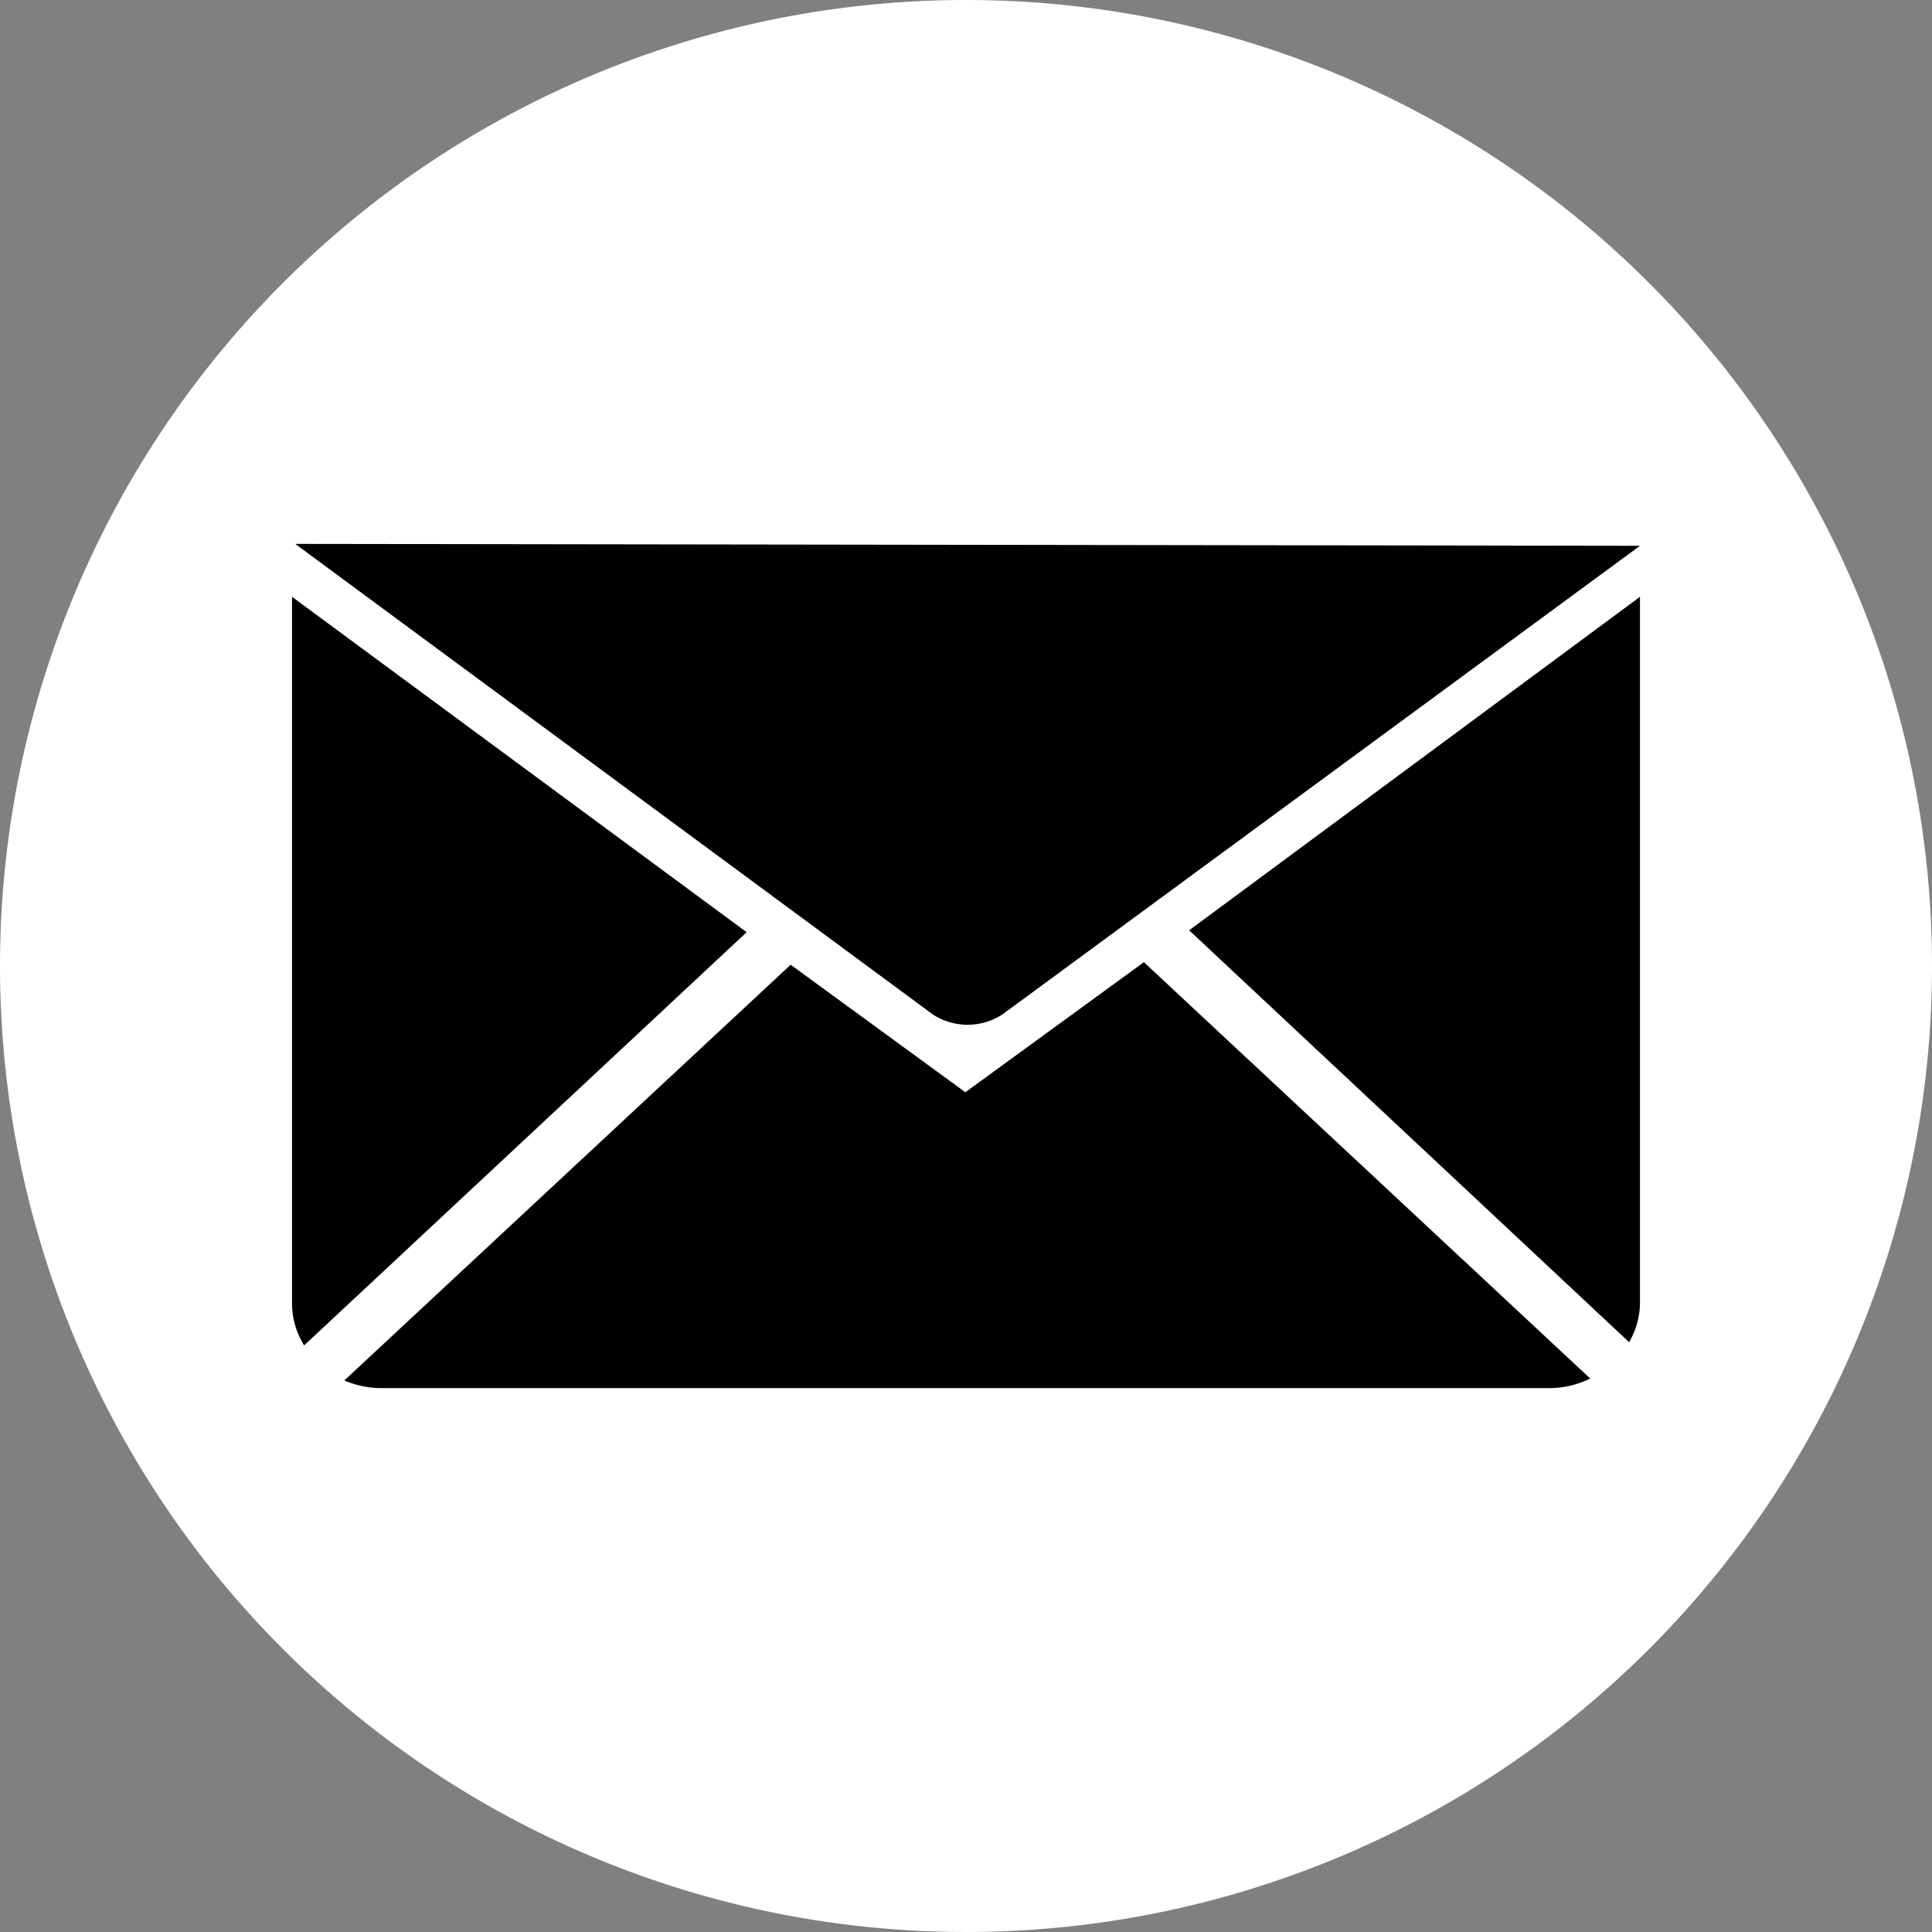
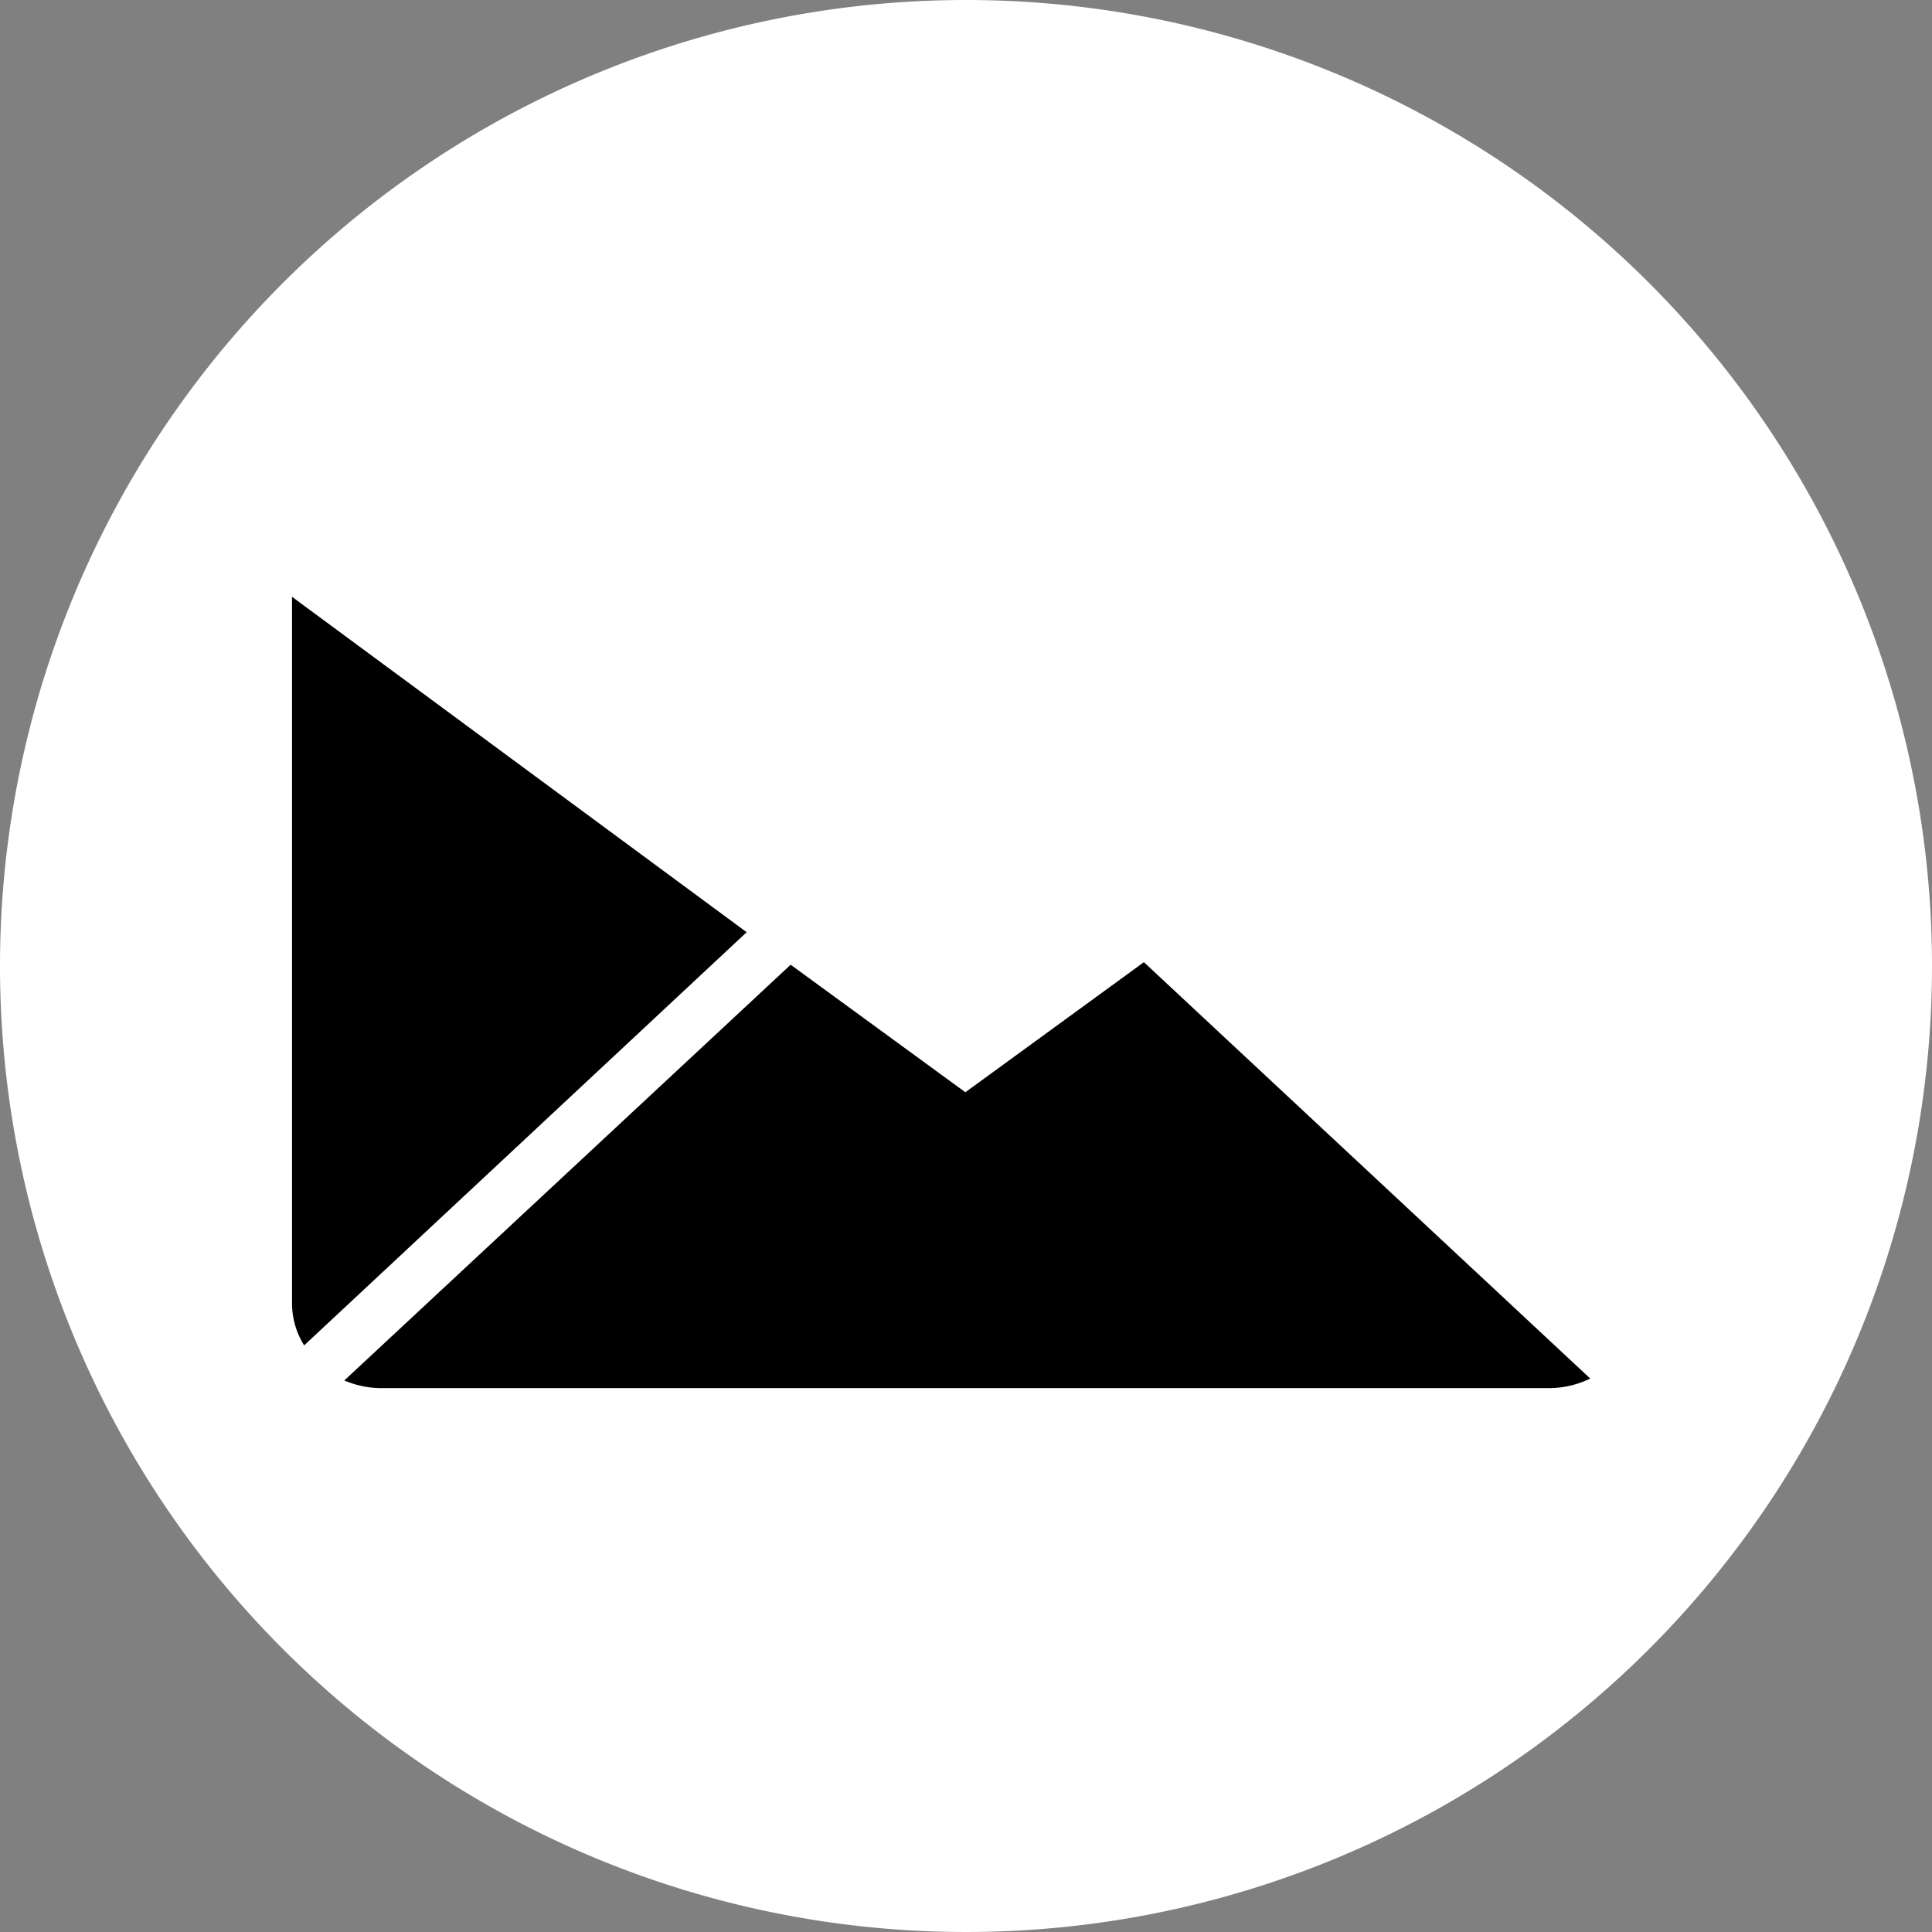
<svg xmlns="http://www.w3.org/2000/svg" width="30.3" height="30.3" viewBox="0 0 30.3 30.3">
  <rect x="0" y="0" width="30.3" height="30.3" fill="#808080" stroke="none" />
  <defs>
    <style>
      .cls-1 {
        fill: #fff;
      }
    </style>
  </defs>
  <title>Asset 20</title>
  <g id="Layer_2" data-name="Layer 2">
    <g id="Layer_1-2" data-name="Layer 1">
      <g>
        <path class="cls-1" d="M30.3,15.15A15.15,15.15,0,1,1,15.15,0,15.15,15.15,0,0,1,30.3,15.15" />
-         <path d="M4.63,8.53l10,7.38a1,1,0,0,0,1.09,0l10-7.35Z" />
        <path d="M11.71,14.62,4.77,21.1a1.25,1.25,0,0,1-.19-.64V9.36Z" />
        <path d="M17.94,15.09l7,6.53a1.47,1.47,0,0,1-.65.15H6a1.48,1.48,0,0,1-.6-.12l7-6.52,2.74,2Z" />
-         <path d="M25.72,9.36v11.1a1.26,1.26,0,0,1-.17.59l-6.9-6.46Z" />
      </g>
    </g>
  </g>
</svg>